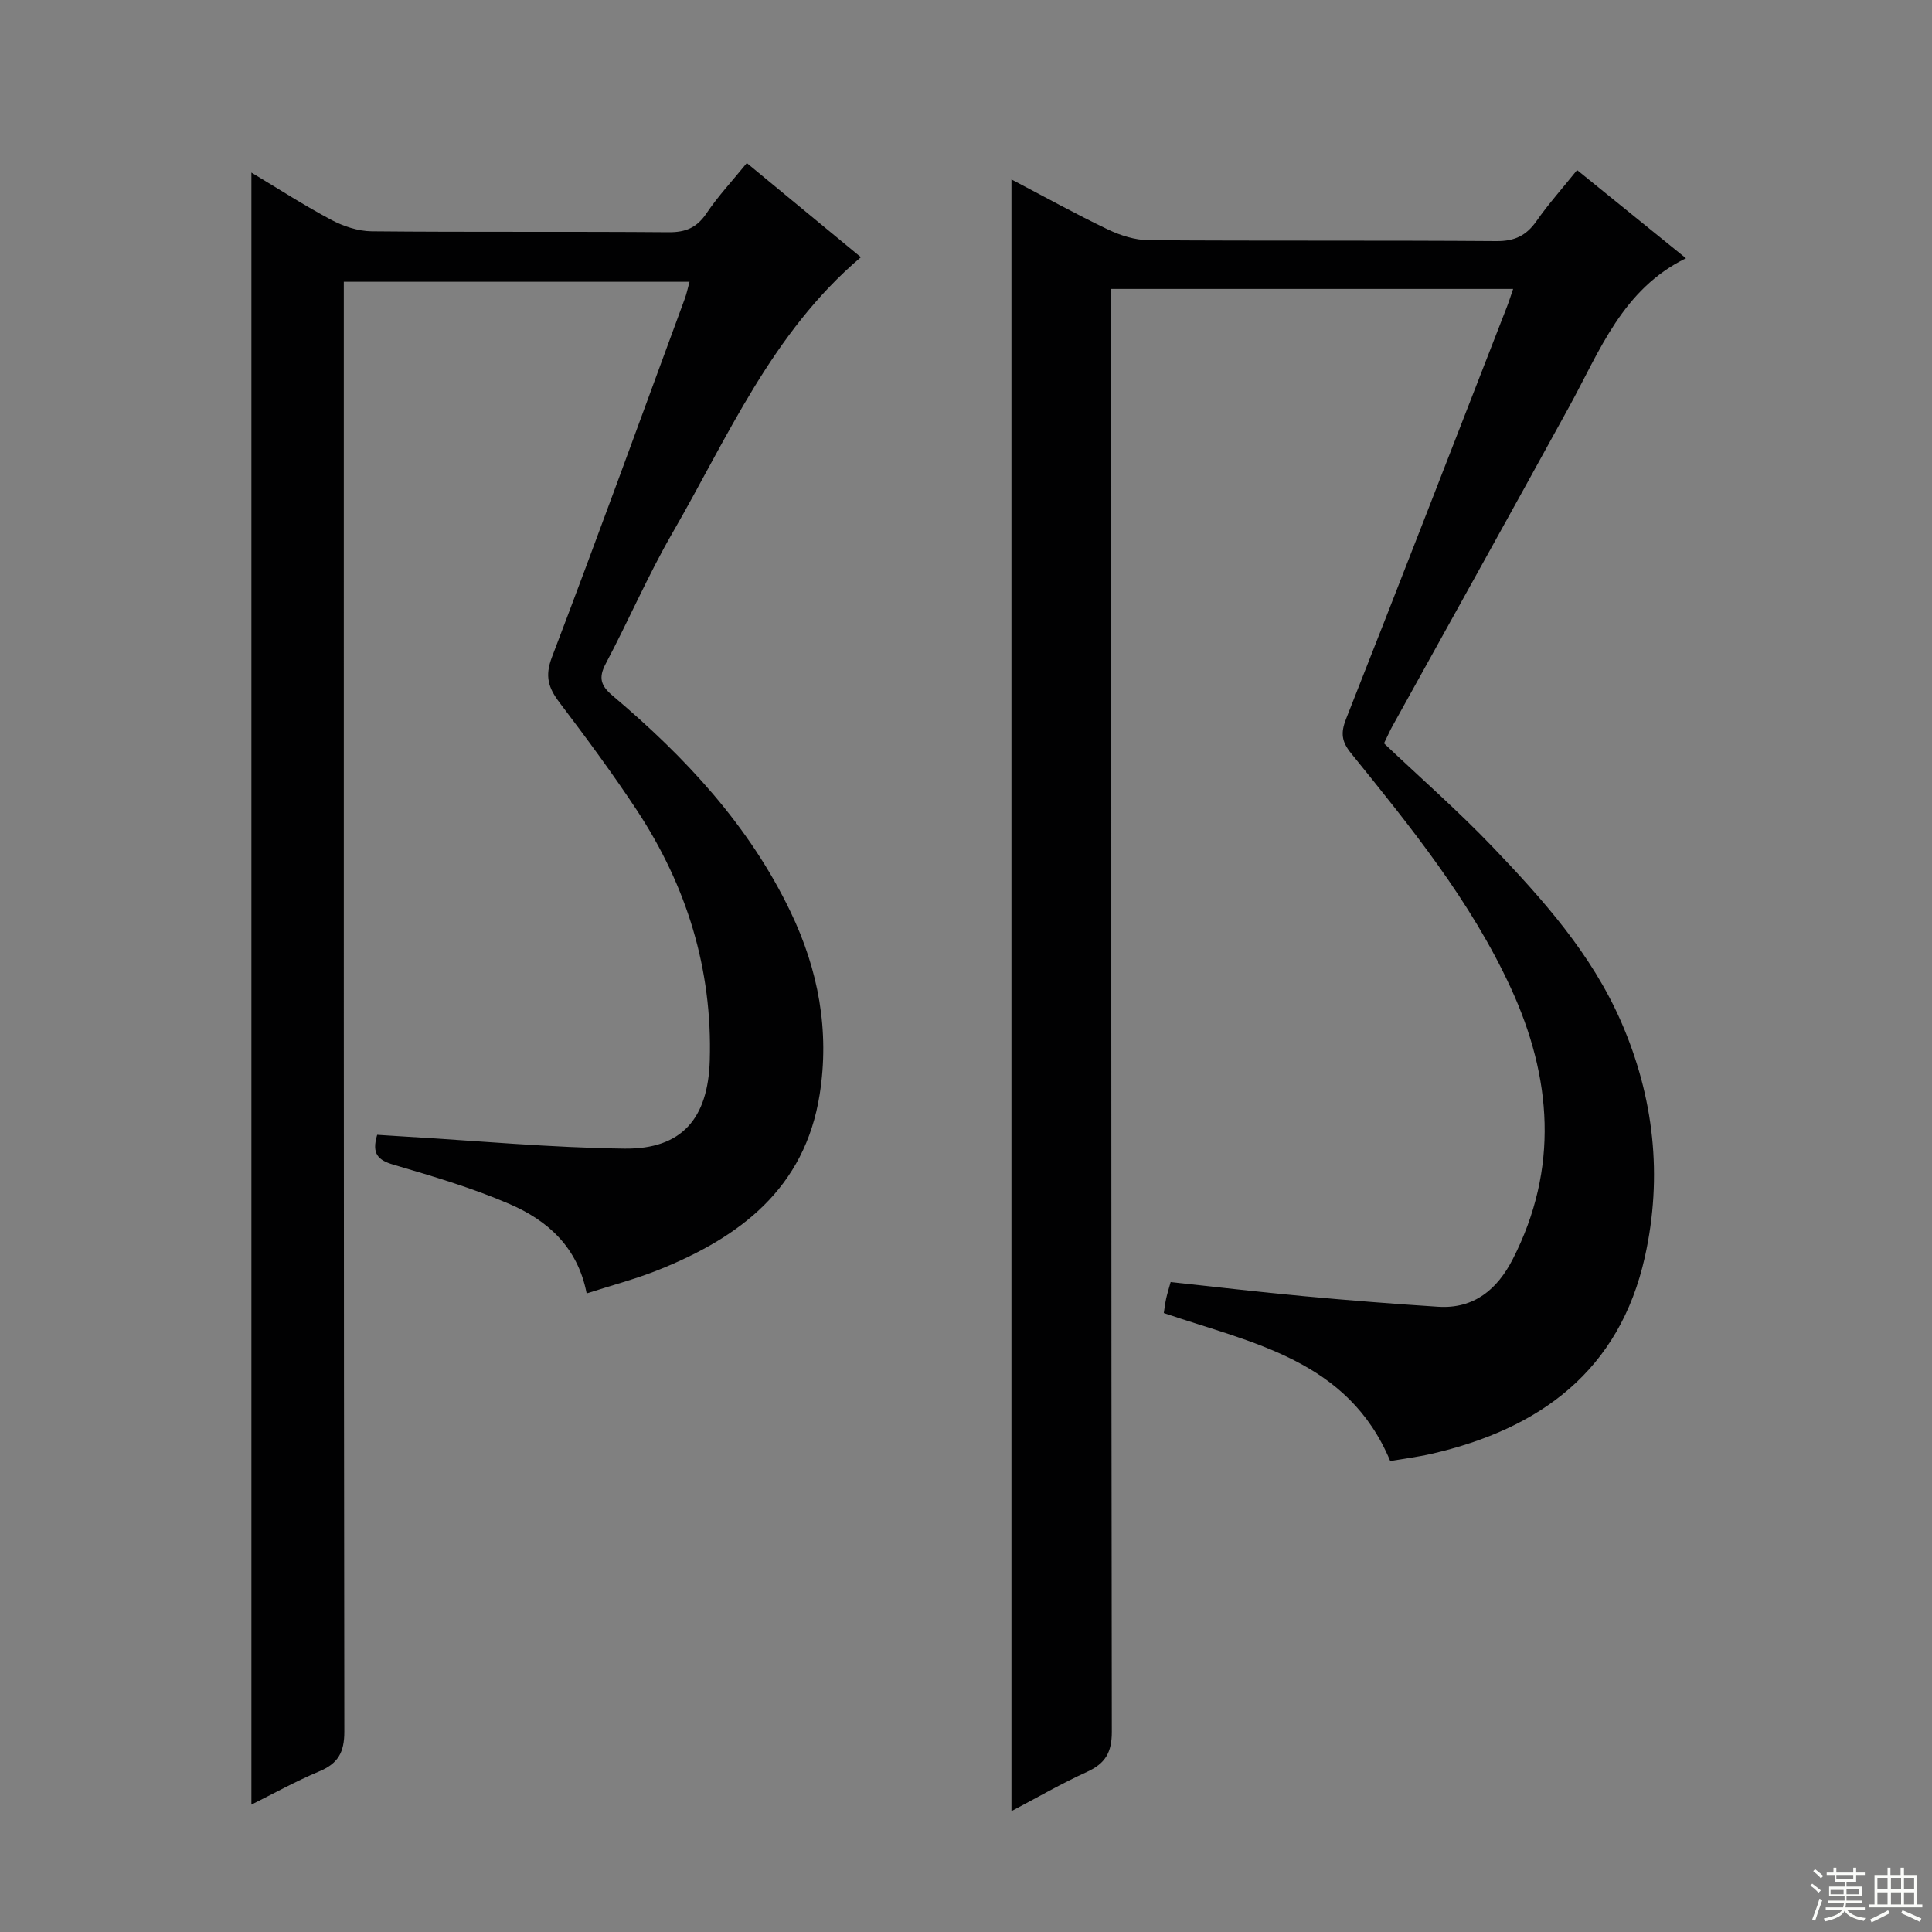
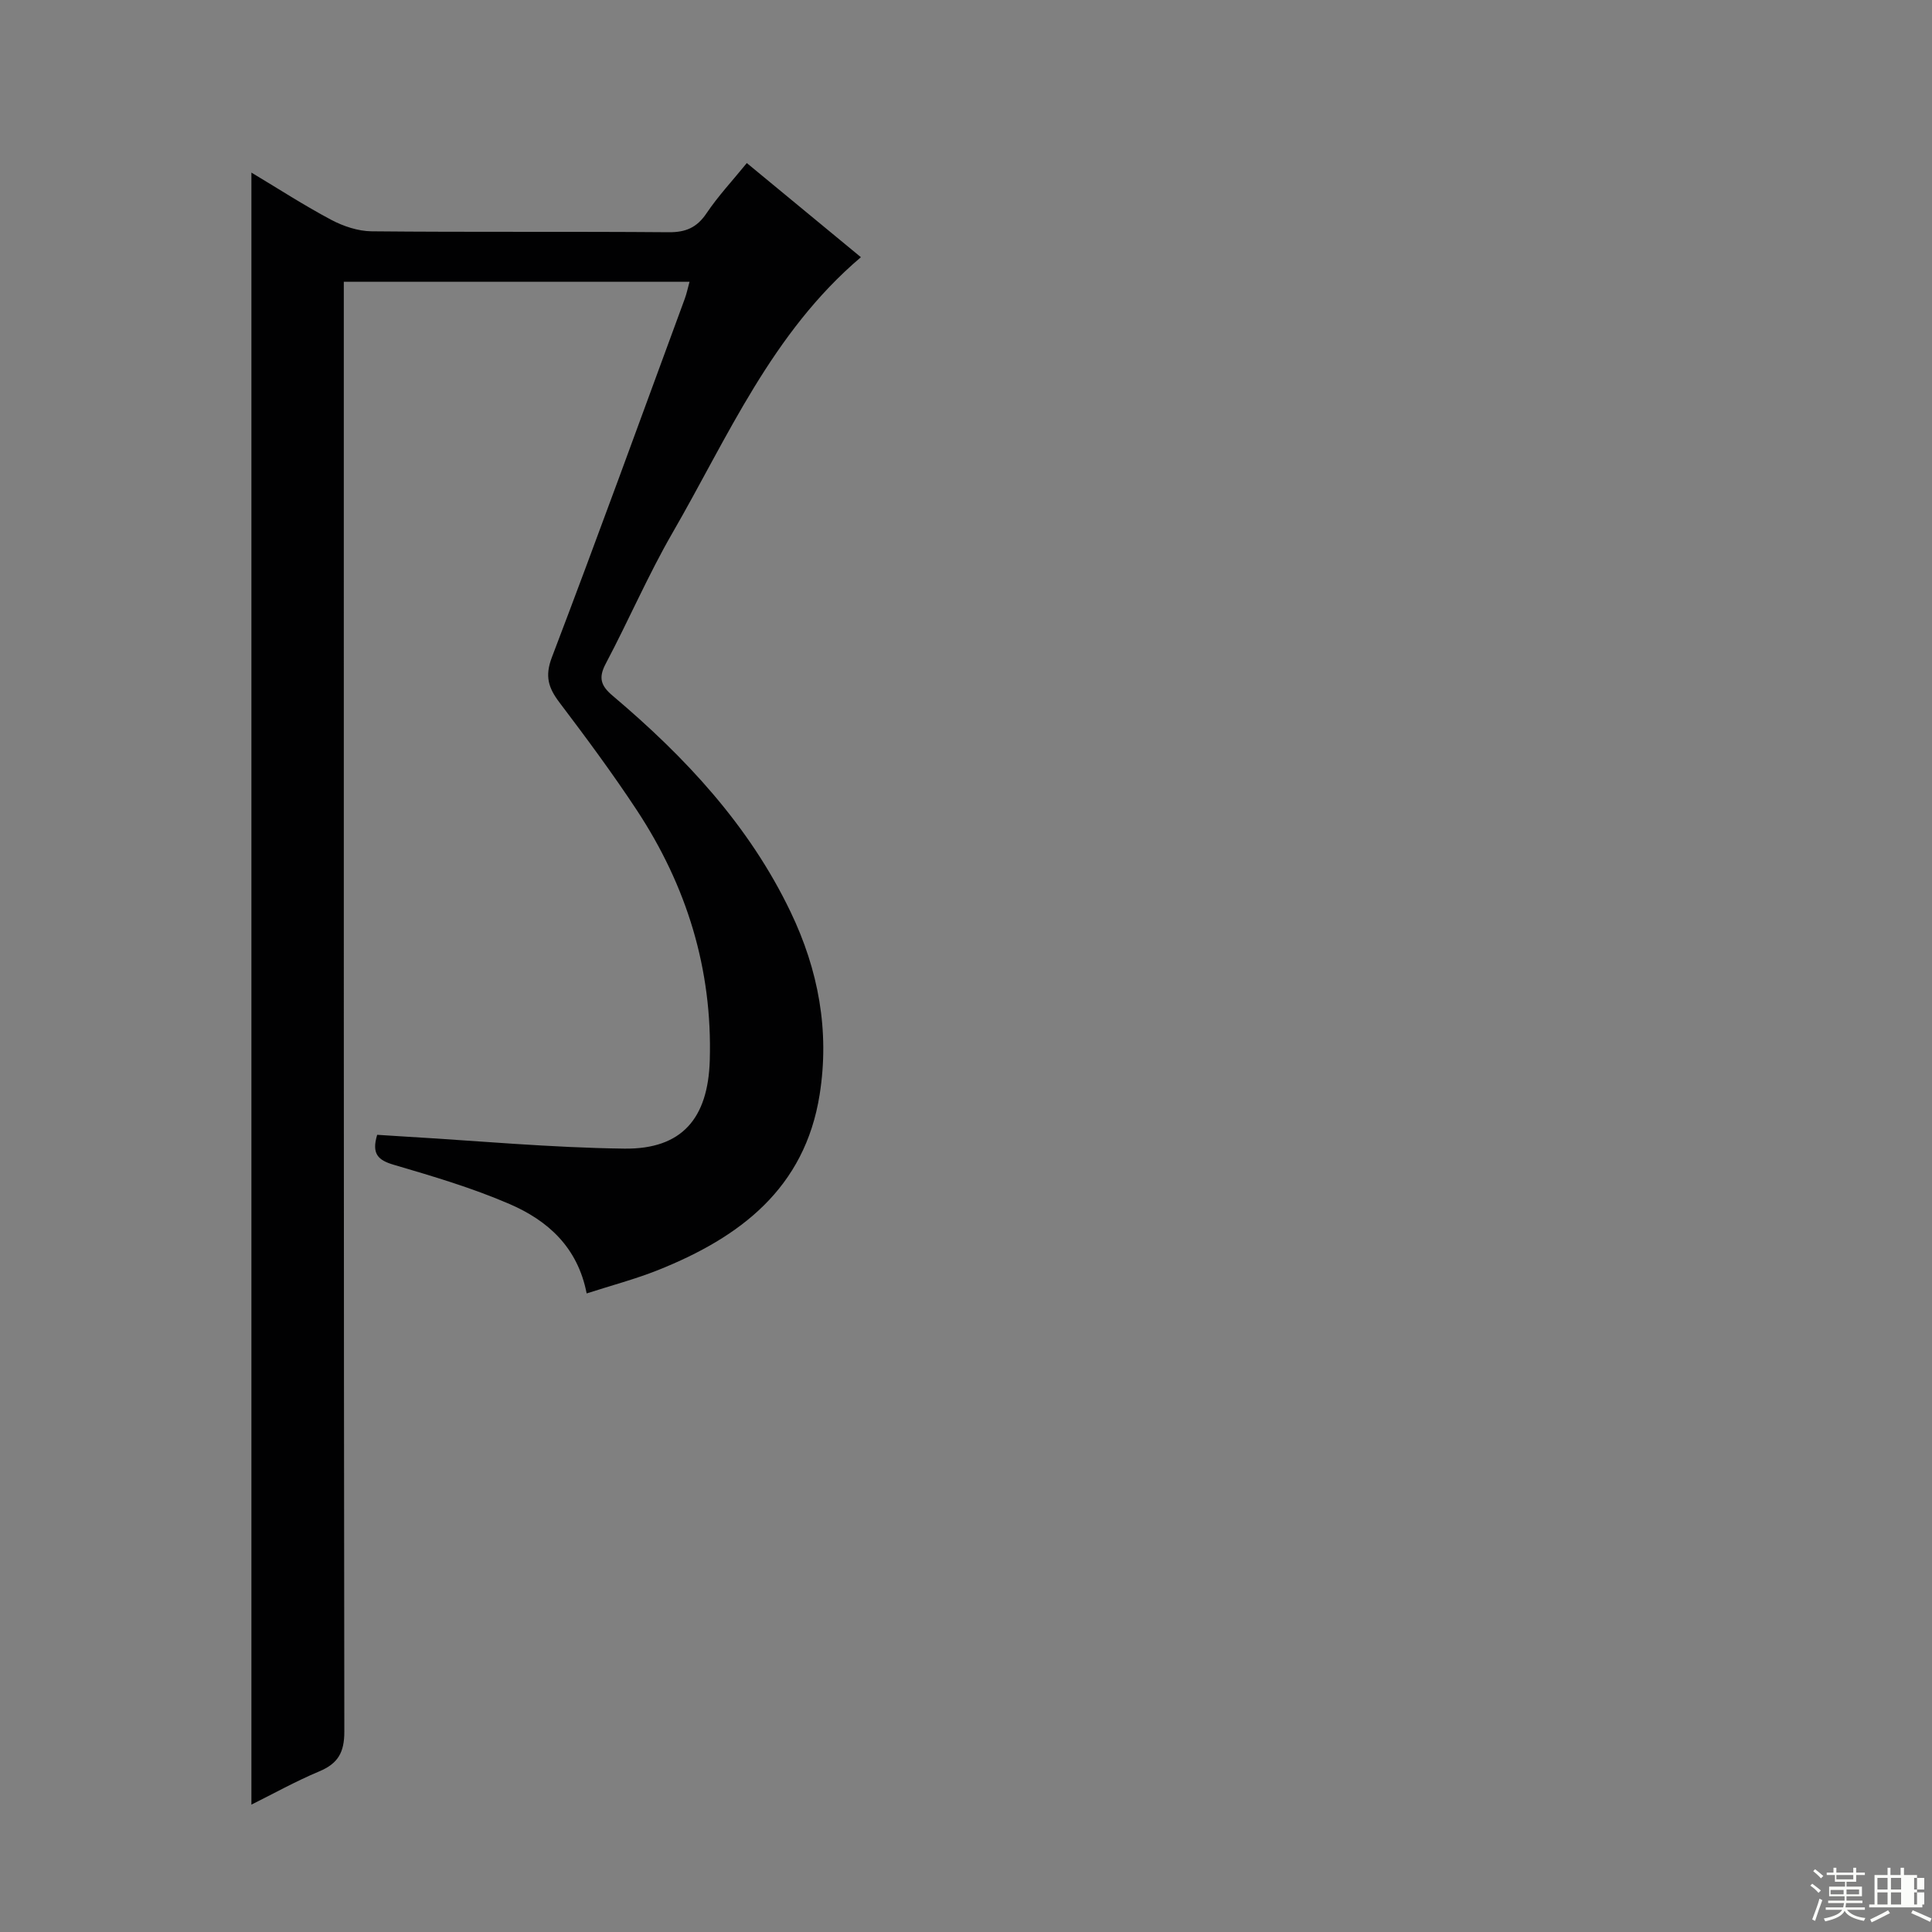
<svg xmlns="http://www.w3.org/2000/svg" enable-background="new 0 0 400 400" viewBox="0 0 400 400">
  <rect x="0" y="0" width="400" height="400" fill="#808080" stroke="none" />
-   <path d="m209.41 374.98c0-112.8 0-225.04 0-337.83 6.59 3.45 13.18 7.11 19.97 10.36 2.59 1.24 5.61 2.2 8.45 2.22 23.99.17 47.99.01 71.98.19 3.78.03 6.19-1.14 8.3-4.15 2.47-3.53 5.36-6.77 8.41-10.56 7.6 6.15 15.03 12.18 22.54 18.26-13.15 6.42-17.83 19.17-24.16 30.7-12.16 22.15-24.46 44.22-36.7 66.33-.39.7-.71 1.45-1.66 3.4 7.44 7.05 15.34 13.97 22.57 21.53 10.35 10.83 20.36 22.04 26.48 36.01 6.87 15.7 8.67 32.11 4.97 48.76-5.24 23.56-21.66 35.61-44.14 40.79-2.88.66-5.83 1.03-8.59 1.5-8.74-20.96-28.61-24.4-46.88-30.64.18-1.11.29-2.06.49-2.99.21-.97.51-1.91.93-3.42 9.17.98 18.35 2.07 27.56 2.92 9.26.86 18.54 1.59 27.82 2.19 7.44.48 12.26-3.63 15.44-9.83 9.61-18.77 8.12-37.68-.4-56.19-8.28-17.98-20.71-33.3-33.07-48.58-1.94-2.39-2.18-4.17-1.05-7.06 11.22-28.42 22.25-56.91 33.33-85.38.41-1.05.74-2.13 1.28-3.69-27.75 0-55.11 0-83.2 0v6.28c0 97.47-.03 194.95.11 292.42.01 4.32-1.34 6.59-5.14 8.33-5.27 2.4-10.29 5.31-15.64 8.13z" fill="#010102" />
  <path d="m52.05 373.63c0-112.52 0-224.93 0-337.9 5.54 3.32 10.91 6.8 16.54 9.79 2.51 1.33 5.54 2.34 8.35 2.37 20.5.2 41 .02 61.5.19 3.55.03 5.85-.96 7.85-3.94 2.4-3.57 5.38-6.75 8.33-10.38 8.02 6.62 15.91 13.13 23.62 19.49-18.45 15.66-27.53 37.21-39 57.06-5.06 8.76-9.08 18.12-13.82 27.08-1.56 2.94-1.04 4.58 1.43 6.66 15 12.67 28.24 26.82 36.84 44.77 5.75 12 8.1 24.58 6.01 37.8-3.08 19.45-16.51 29.55-33.39 36.31-4.73 1.89-9.7 3.2-14.85 4.86-1.86-9.61-8.1-15.11-15.94-18.5-7.73-3.34-15.88-5.75-23.98-8.13-3.24-.95-4.65-2.22-3.45-6.21 1.7.11 3.6.24 5.5.35 15.23.89 30.46 2.32 45.7 2.51 11.9.14 17.3-6.26 17.66-18.26.56-18.92-4.78-36.14-15.11-51.82-5.03-7.63-10.49-15-16.01-22.29-2.28-3.01-3.07-5.42-1.57-9.35 9.4-24.66 18.4-49.48 27.52-74.25.39-1.06.61-2.18.98-3.5-23.89 0-47.46 0-71.58 0v6.64c0 97.83-.03 195.67.11 293.5.01 4.32-1.29 6.63-5.18 8.26-4.89 2.05-9.55 4.65-14.06 6.89z" fill="#010102" />
  <g fill="#fbfcfa">
    <path d="m374.8 390.4.4-.4c.7.5 1.3 1 1.8 1.4l-.5.5c-.5-.6-1.1-1.1-1.7-1.5zm1 7.3-.6-.3c.5-1.4 1.1-2.8 1.5-4.3.2.1.4.2.6.3-.5 1.3-1 2.8-1.5 4.3zm-.4-10.3.4-.4c.4.3 1 .8 1.7 1.4l-.5.5c-.4-.5-1-1-1.6-1.5zm2.5.3h1.7v-1h.6v1h3.5v-1h.6v1h1.8v.5h-1.8v1.4h-2v1h3.2v2h-3.2v.9h3.3v.5h-3.4c0 .3-.1.6-.1.9h4v.5h-3.7c.7.9 1.9 1.5 3.8 1.7-.1.2-.2.4-.3.6-2.1-.4-3.5-1.1-4-2.1-.4 1-1.8 1.7-4 2.2-.1-.2-.2-.4-.3-.6 2.1-.4 3.4-1 3.8-1.8h-3.4v-.5h3.6c.1-.3.1-.6.2-.9h-3.3v-.5h3.4c0-.3 0-.6 0-.9h-3.2v-2h3.3v-1h-2.1v-1.4h-1.7v-.5zm1.1 3.5v1h2.7c0-.3 0-.4 0-.4 0-.1 0-.2 0-.2 0-.1 0-.2 0-.3h-2.7zm1.2-3v.9h3.5v-.9zm4.7 3h-2.6v.6.4h2.6z" />
-     <path d="m393.6 386.7h.6v1.5h2.7v6.1h1.1v.6h-11v-.6h1.1v-6.1h2.7v-1.5h.6v1.5h2.1v-1.5zm-2.7 8.8.4.6c-1.2.6-2.5 1.3-3.8 1.9-.1-.2-.2-.4-.3-.6 1.2-.6 2.5-1.2 3.7-1.9zm-2.2-6.7v2.4h2.1v-2.4zm0 3v2.5h2.1v-2.5zm2.8-3v2.4h2.1v-2.4zm0 3v2.5h2.1v-2.5zm6 6.1c-1.4-.7-2.7-1.3-3.9-1.8l.3-.6c1.5.6 2.7 1.2 3.9 1.7zm-1.2-9.1h-2.1v2.4h2.1zm-2.1 3v2.5h2.1v-2.5z" />
+     <path d="m393.6 386.7h.6v1.5h2.7v6.1h1.1v.6h-11v-.6h1.1v-6.1h2.7v-1.5h.6v1.5h2.1v-1.5zm-2.7 8.8.4.6c-1.2.6-2.5 1.3-3.8 1.9-.1-.2-.2-.4-.3-.6 1.2-.6 2.5-1.2 3.7-1.9zm-2.2-6.7v2.4h2.1v-2.4zm0 3v2.5h2.1v-2.5zm2.8-3v2.4h2.1v-2.4zm0 3v2.5h2.1v-2.5m6 6.1c-1.4-.7-2.7-1.3-3.9-1.8l.3-.6c1.5.6 2.7 1.2 3.9 1.7zm-1.2-9.1h-2.1v2.4h2.1zm-2.1 3v2.5h2.1v-2.5z" />
  </g>
</svg>